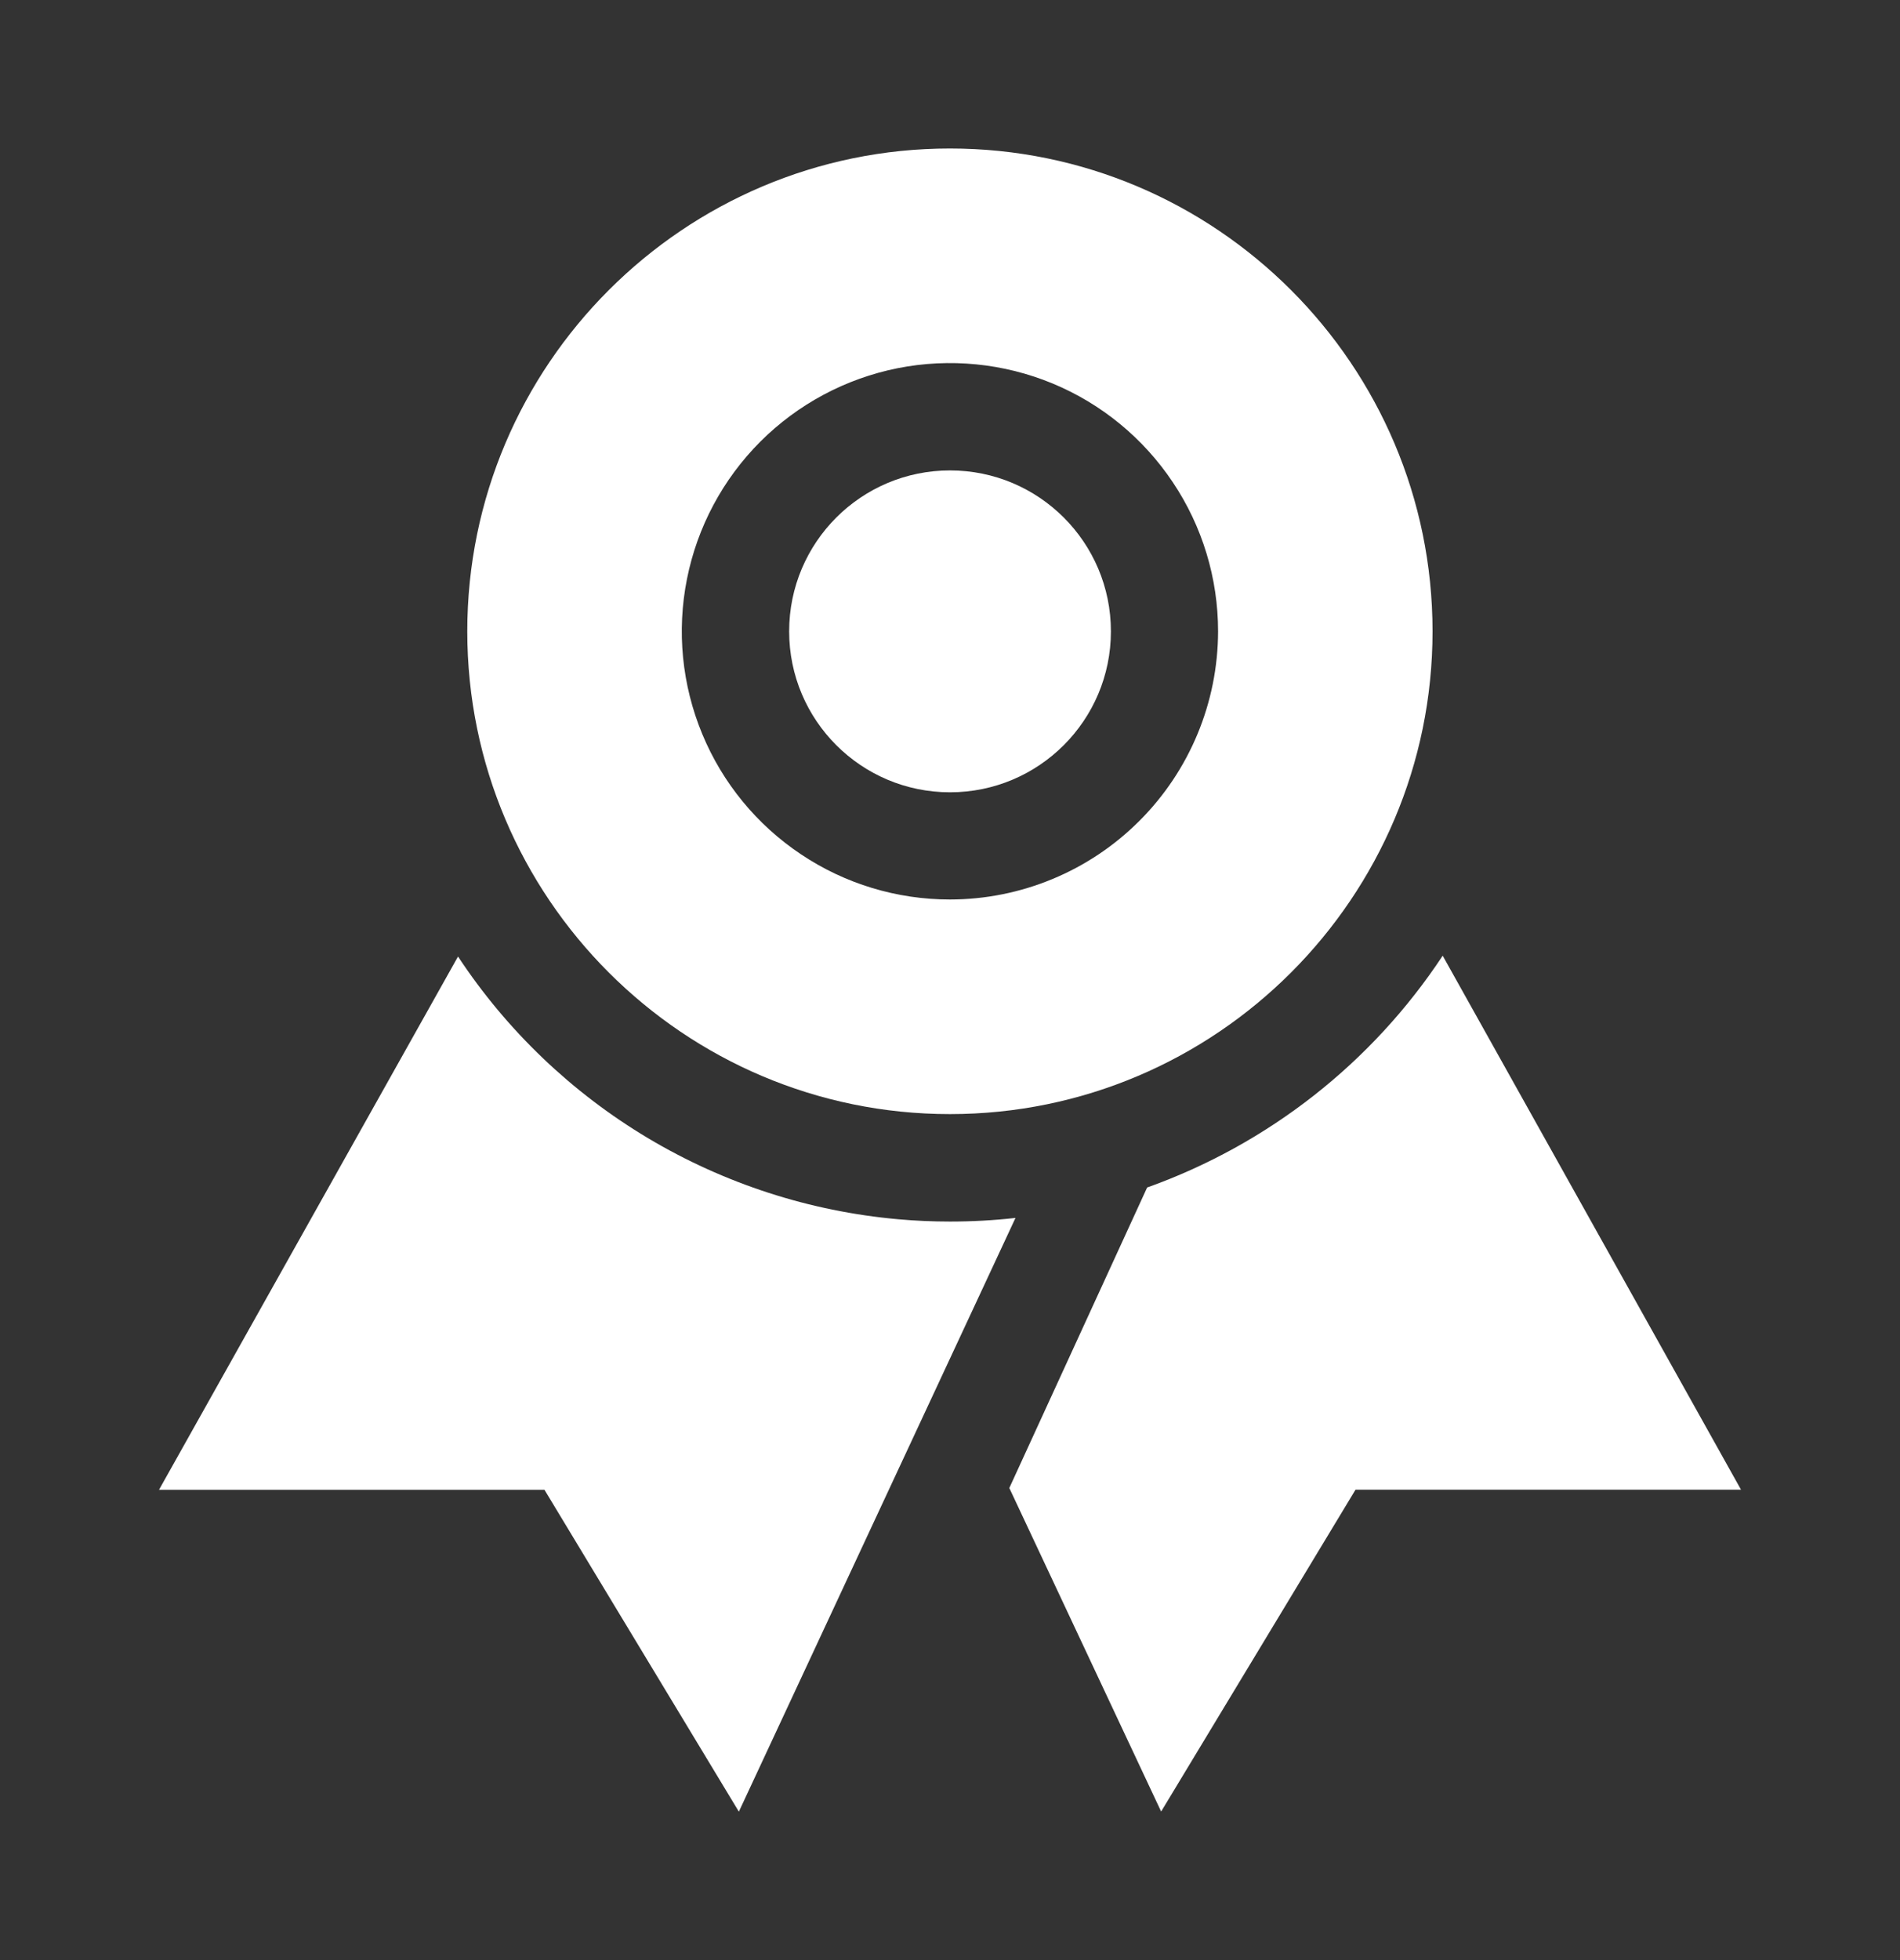
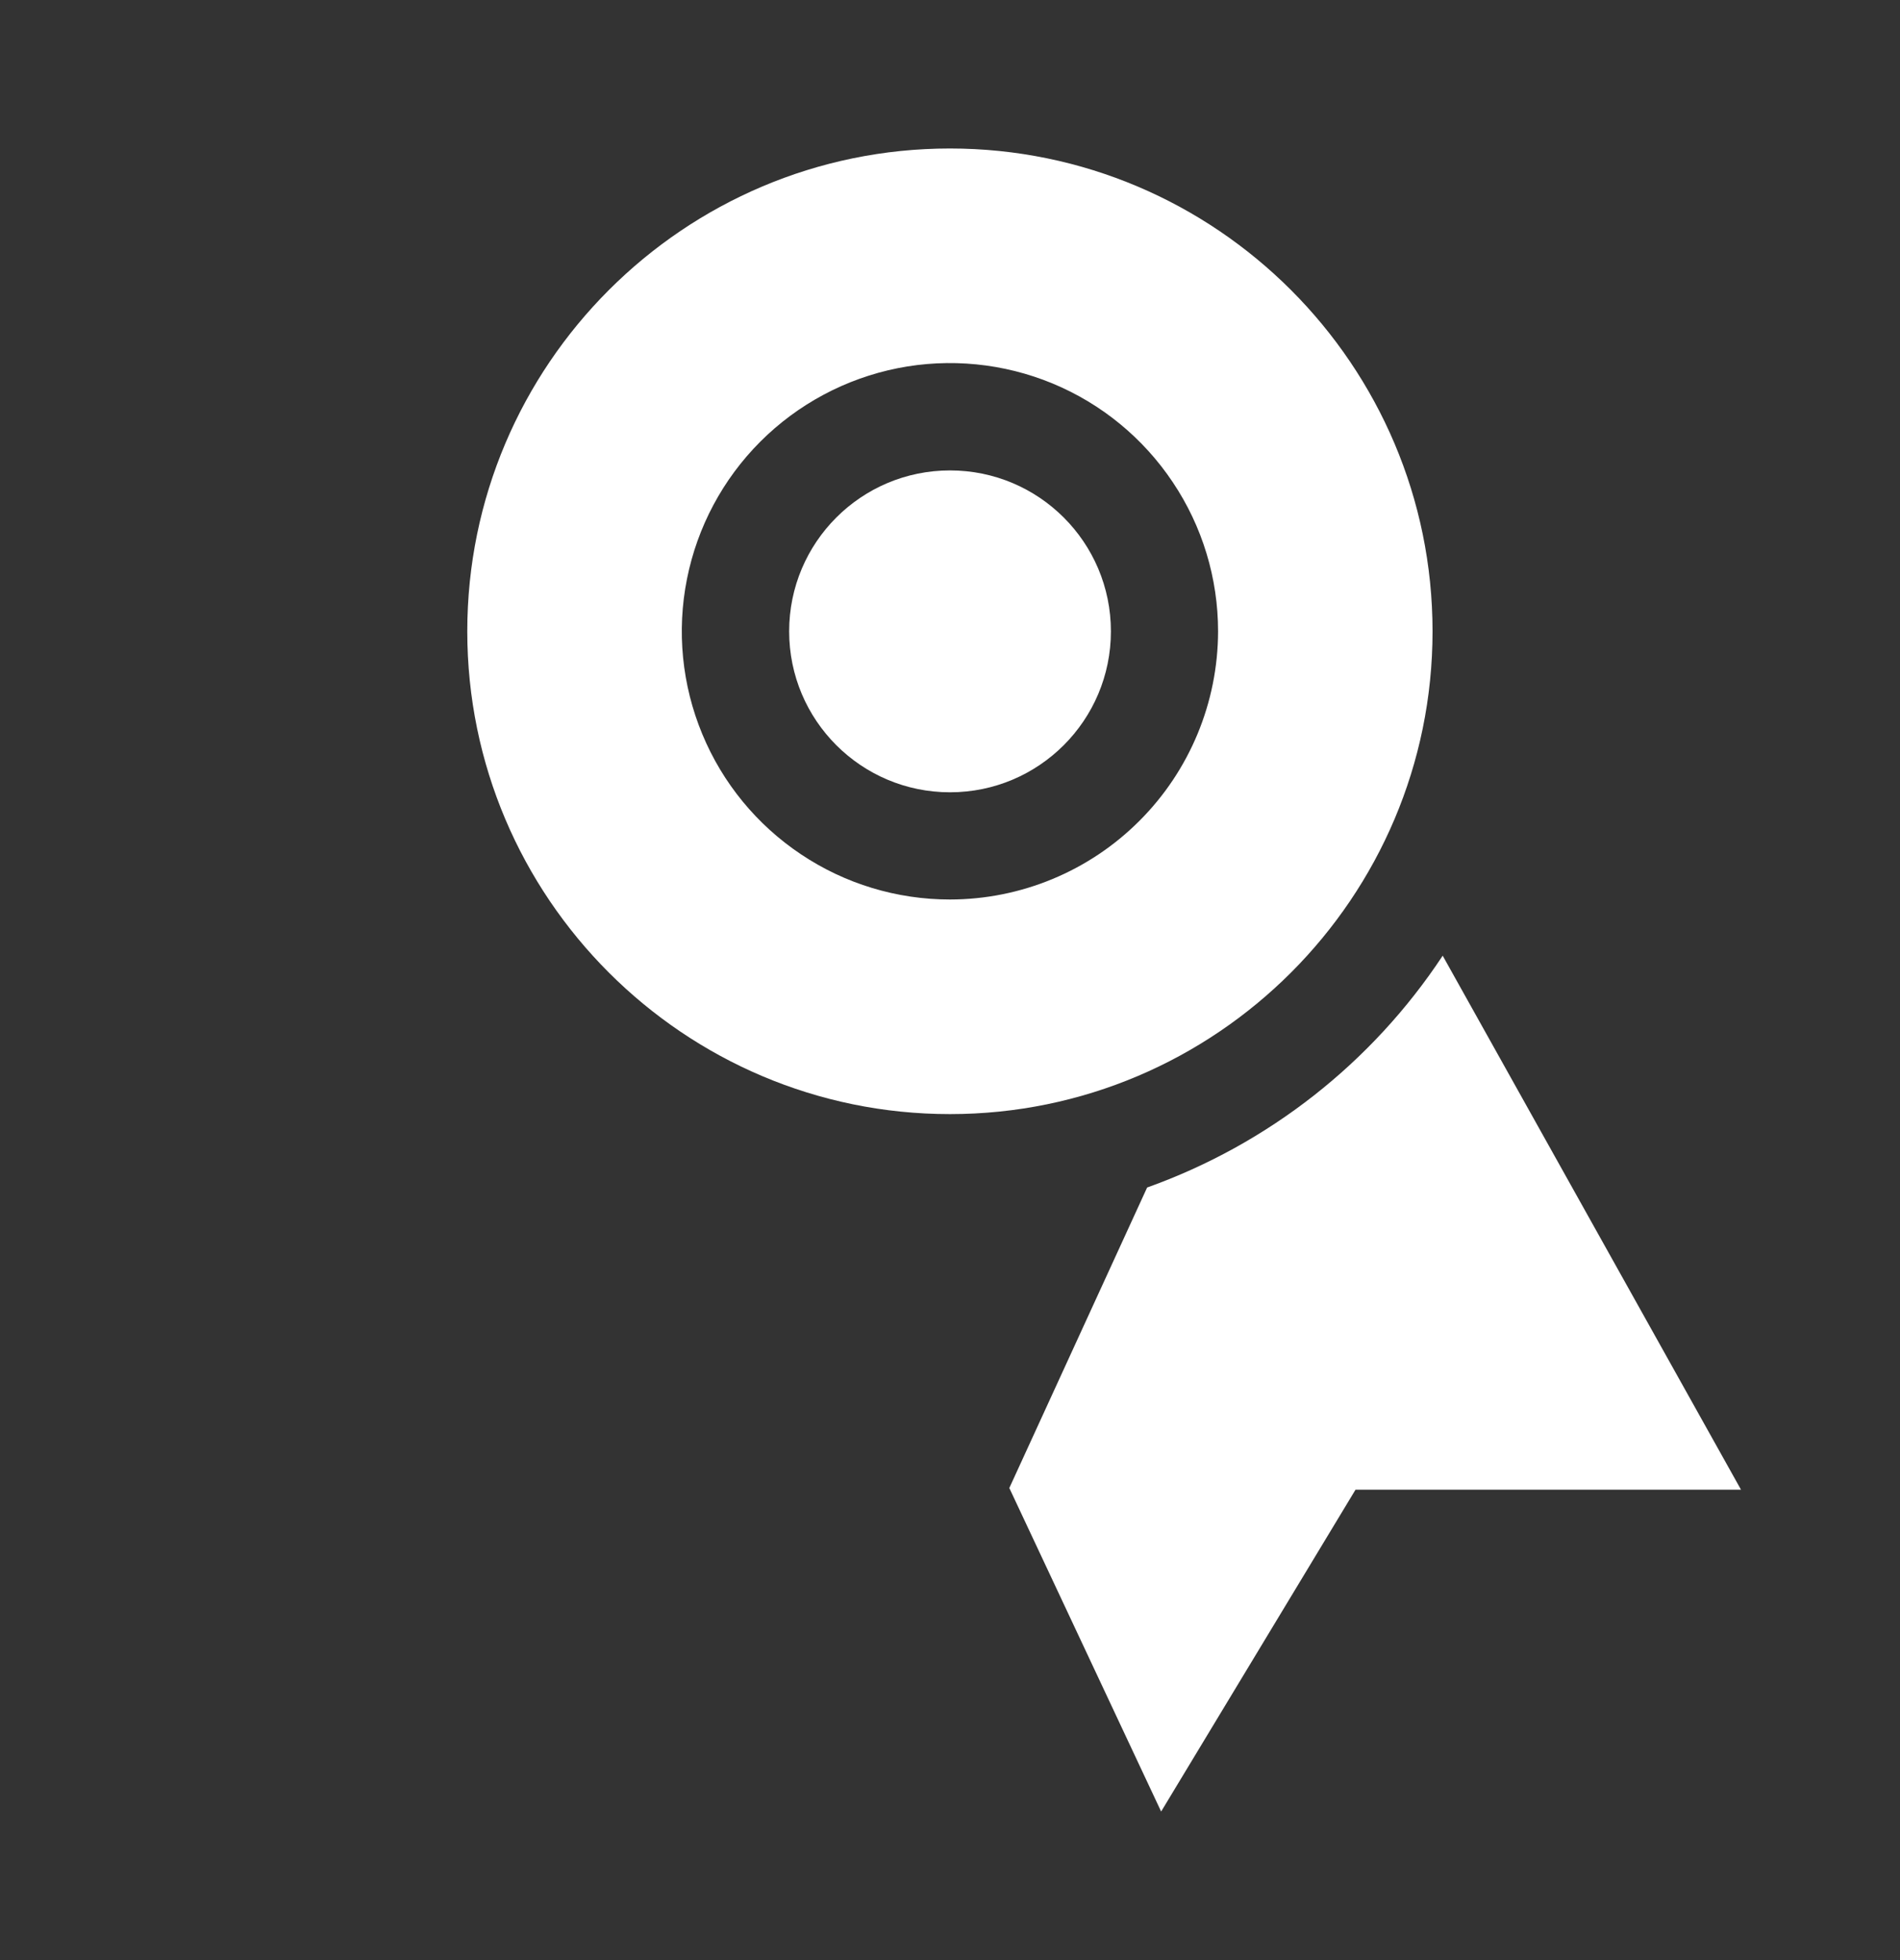
<svg xmlns="http://www.w3.org/2000/svg" width="32" height="33" viewBox="0 0 32 33" fill="none">
  <rect x="0" y="0" width="32" height="33" fill="#333333" stroke="none" />
-   <path d="M16 20.566C15.706 20.566 15.413 20.553 15.125 20.527C13.636 20.394 12.197 19.927 10.914 19.162C9.631 18.396 8.537 17.351 7.714 16.104L2.678 25.082H9.17L12.444 30.501L17.103 20.505C16.737 20.546 16.369 20.566 16 20.566Z" fill="white" />
  <path d="M24.298 16.09C23.105 17.896 21.358 19.265 19.32 19.993L16.999 25.052L19.556 30.499L22.83 25.08H29.322L24.298 16.09Z" fill="white" />
  <path d="M16 13.339C17.497 13.339 18.71 12.126 18.71 10.629C18.71 9.133 17.497 7.92 16 7.92C14.504 7.92 13.291 9.133 13.291 10.629C13.291 12.126 14.504 13.339 16 13.339Z" fill="white" />
  <path d="M15.999 2.5C11.517 2.5 7.87 6.147 7.87 10.629C7.87 15.111 11.517 18.757 15.999 18.757C20.481 18.757 24.127 15.111 24.127 10.629C24.127 6.147 20.481 2.5 15.999 2.5ZM15.999 15.144C15.105 15.144 14.232 14.88 13.49 14.383C12.747 13.887 12.168 13.182 11.827 12.357C11.485 11.532 11.395 10.624 11.57 9.748C11.744 8.872 12.174 8.067 12.806 7.435C13.437 6.804 14.242 6.374 15.118 6.199C15.994 6.025 16.902 6.115 17.727 6.456C18.552 6.798 19.257 7.377 19.753 8.12C20.25 8.862 20.515 9.735 20.515 10.629C20.513 11.826 20.037 12.974 19.19 13.82C18.344 14.667 17.196 15.143 15.999 15.144Z" fill="white" />
</svg>